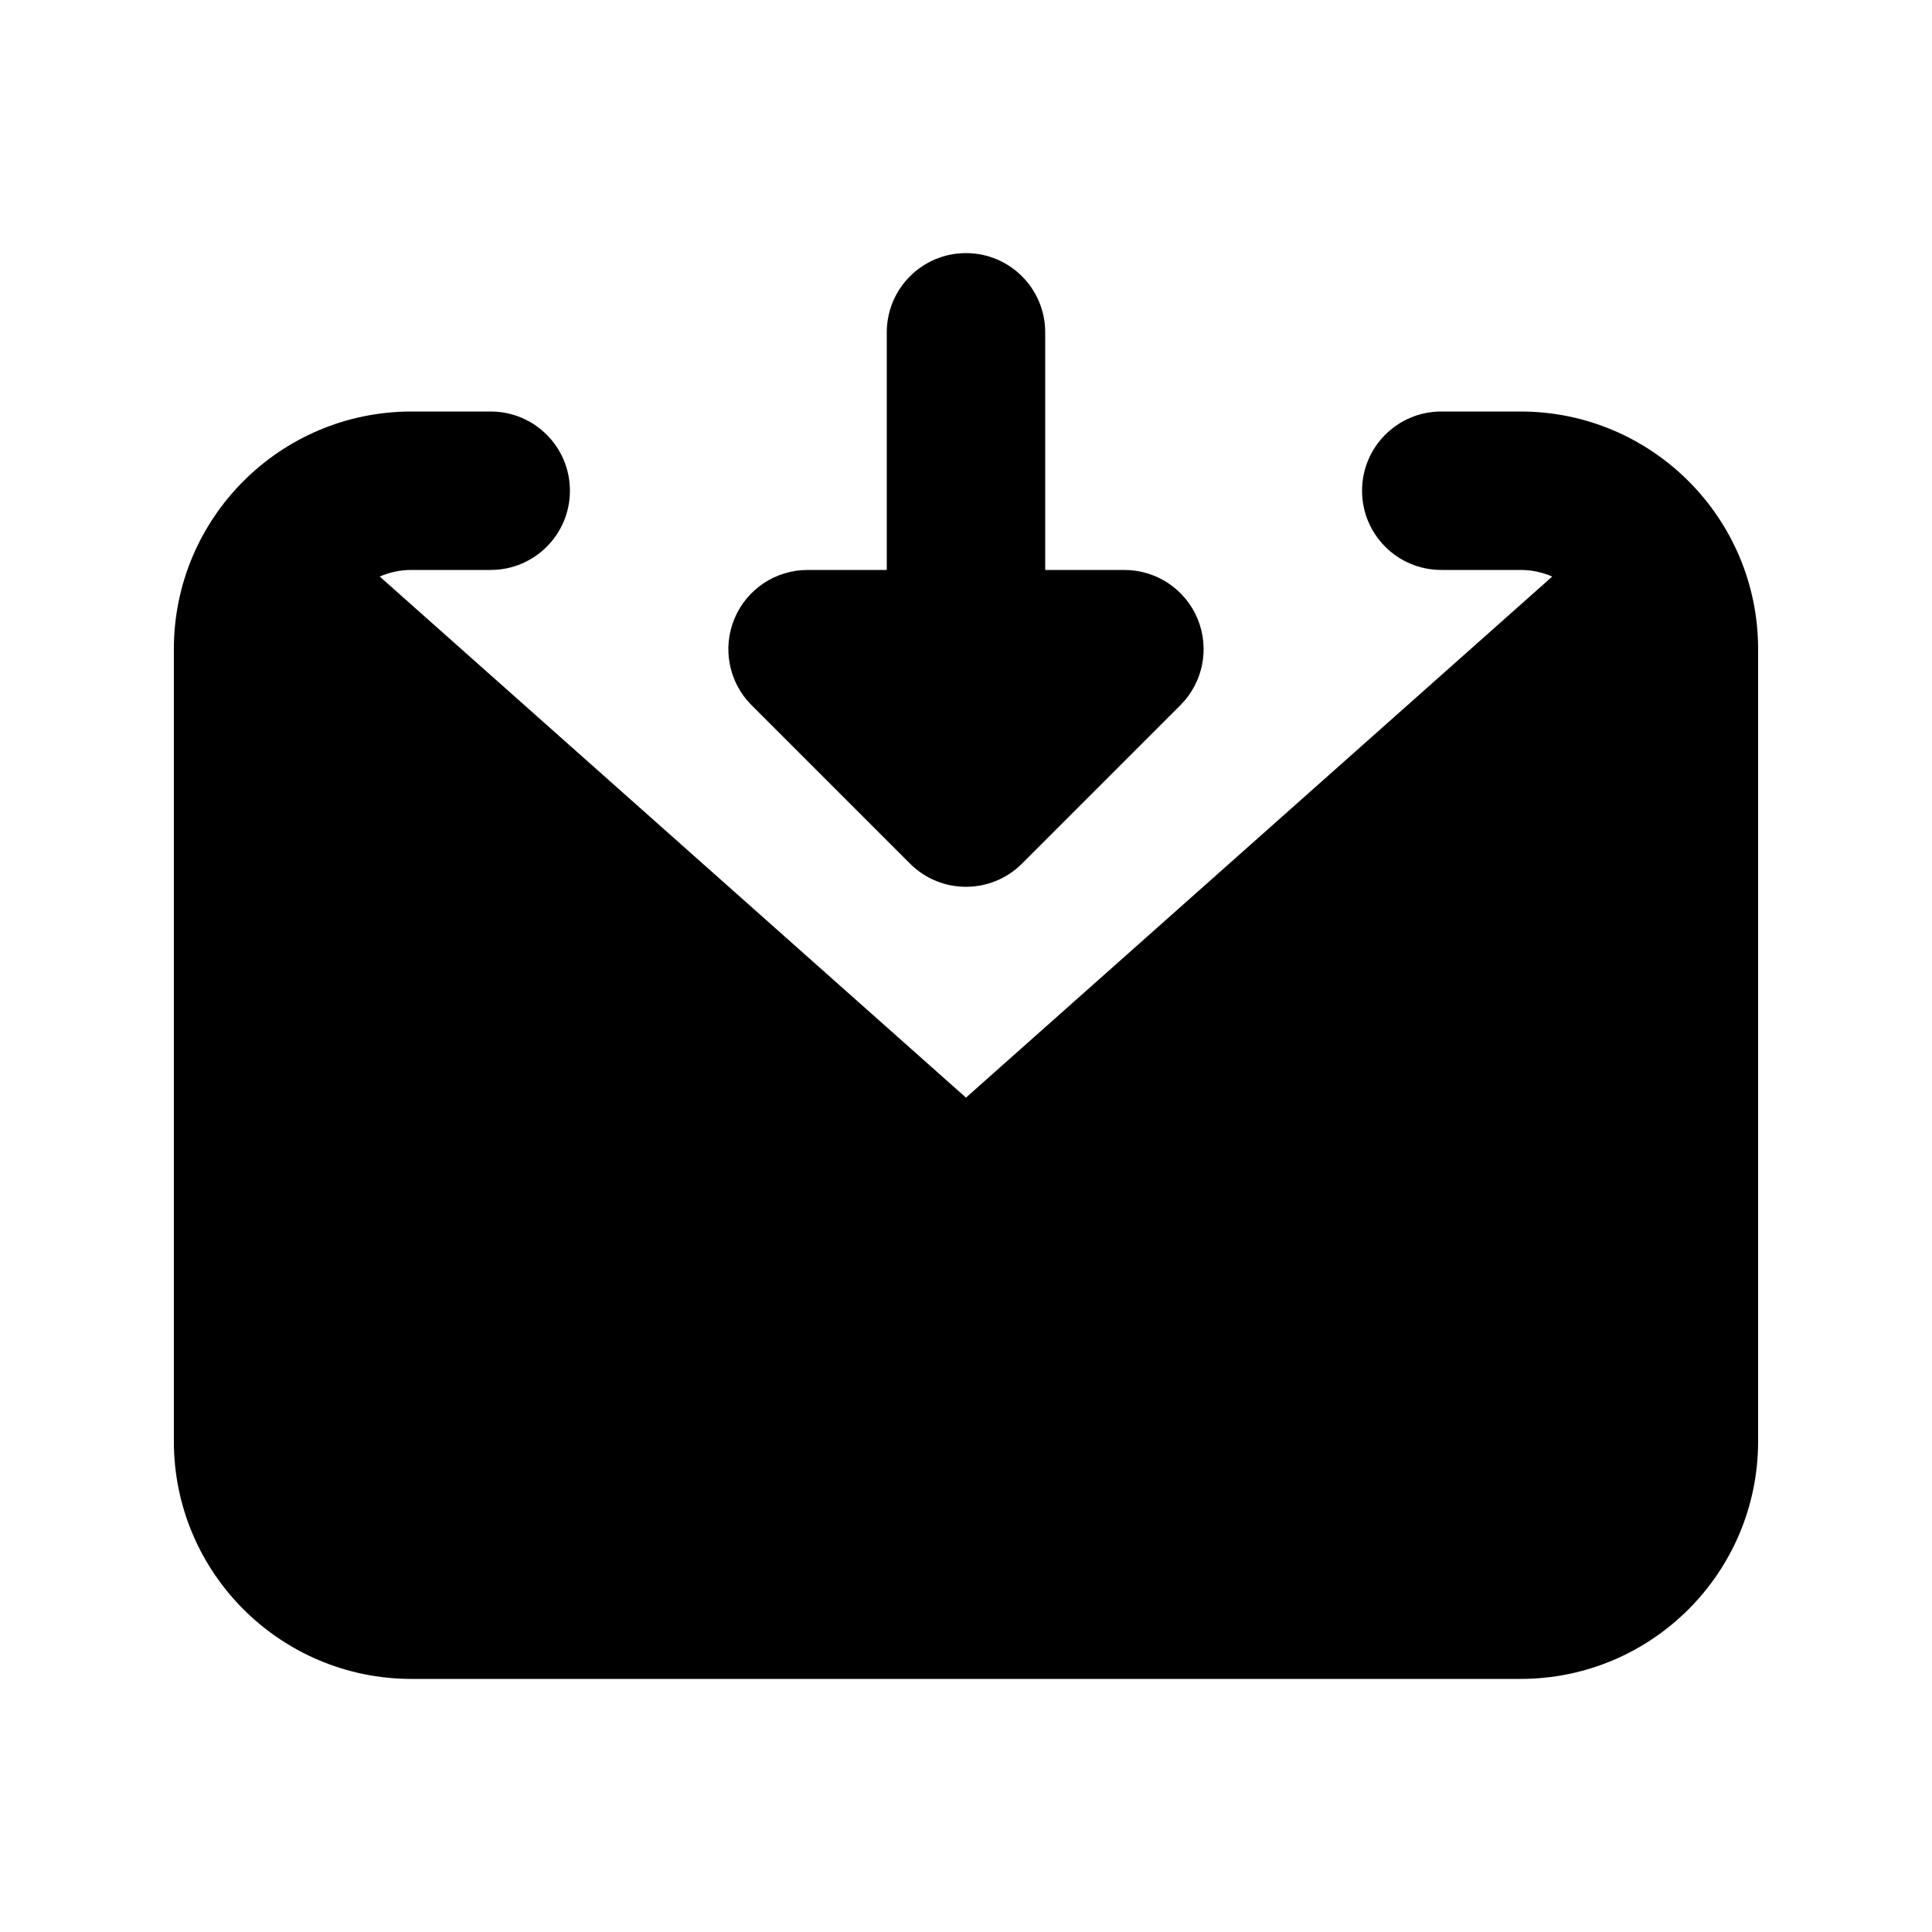
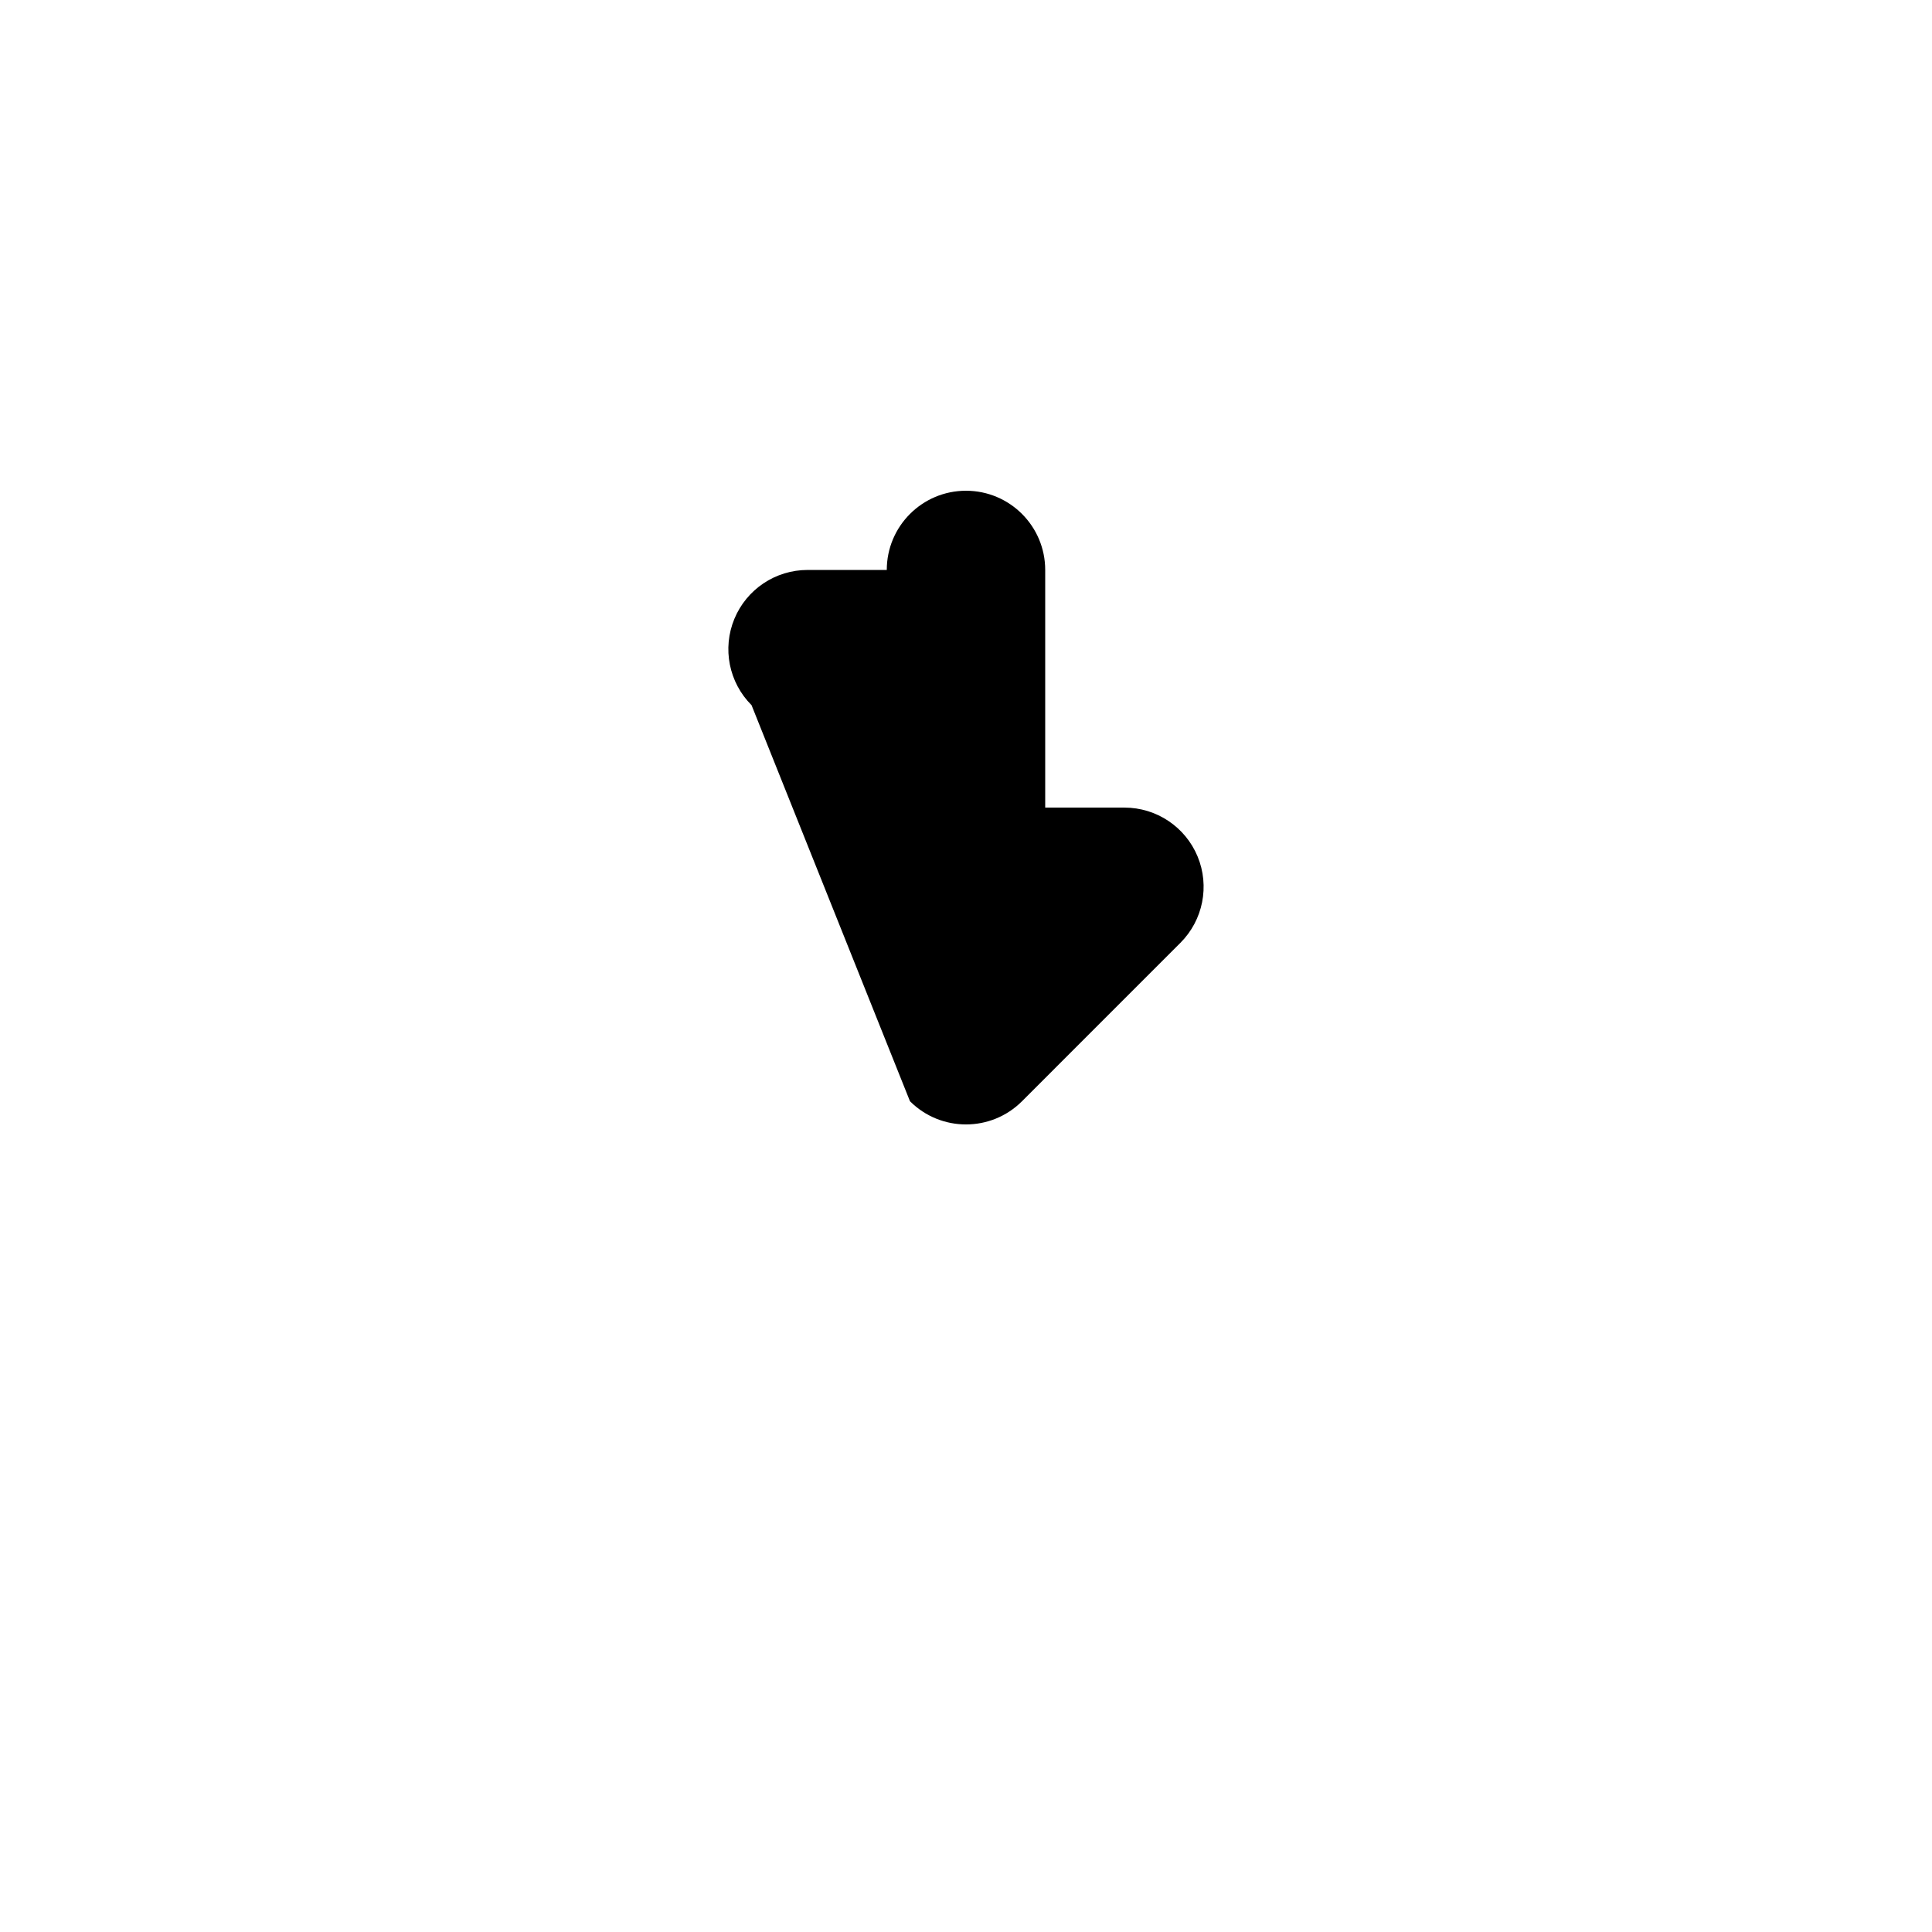
<svg xmlns="http://www.w3.org/2000/svg" fill="#000000" width="800px" height="800px" version="1.1" viewBox="144 144 512 512">
  <g>
-     <path d="m343.17 330.88c-6.004-6.004-7.801-15.035-4.551-22.879s10.902-12.957 19.395-12.957h20.992v-62.977c0-11.594 9.398-20.992 20.992-20.992s20.992 9.398 20.992 20.992v62.977h20.992c8.488 0 16.145 5.113 19.395 12.957 3.246 7.844 1.449 16.875-4.555 22.879l-41.98 41.984c-8.199 8.195-21.492 8.195-29.688 0z" />
-     <path d="m253.05 295.04c-2.992 0-5.84 0.625-8.414 1.754l155.36 138.09 155.36-138.09c-2.574-1.129-5.422-1.754-8.414-1.754h-20.992c-11.594 0-20.992-9.398-20.992-20.992s9.398-20.992 20.992-20.992h20.992c34.785 0 62.977 28.195 62.977 62.977v209.92c0 34.785-28.191 62.977-62.977 62.977h-293.89c-34.781 0-62.977-28.191-62.977-62.977v-209.92c0-34.781 28.195-62.977 62.977-62.977h20.992c11.594 0 20.992 9.398 20.992 20.992s-9.398 20.992-20.992 20.992z" />
+     <path d="m343.17 330.88c-6.004-6.004-7.801-15.035-4.551-22.879s10.902-12.957 19.395-12.957h20.992c0-11.594 9.398-20.992 20.992-20.992s20.992 9.398 20.992 20.992v62.977h20.992c8.488 0 16.145 5.113 19.395 12.957 3.246 7.844 1.449 16.875-4.555 22.879l-41.98 41.984c-8.199 8.195-21.492 8.195-29.688 0z" />
  </g>
</svg>